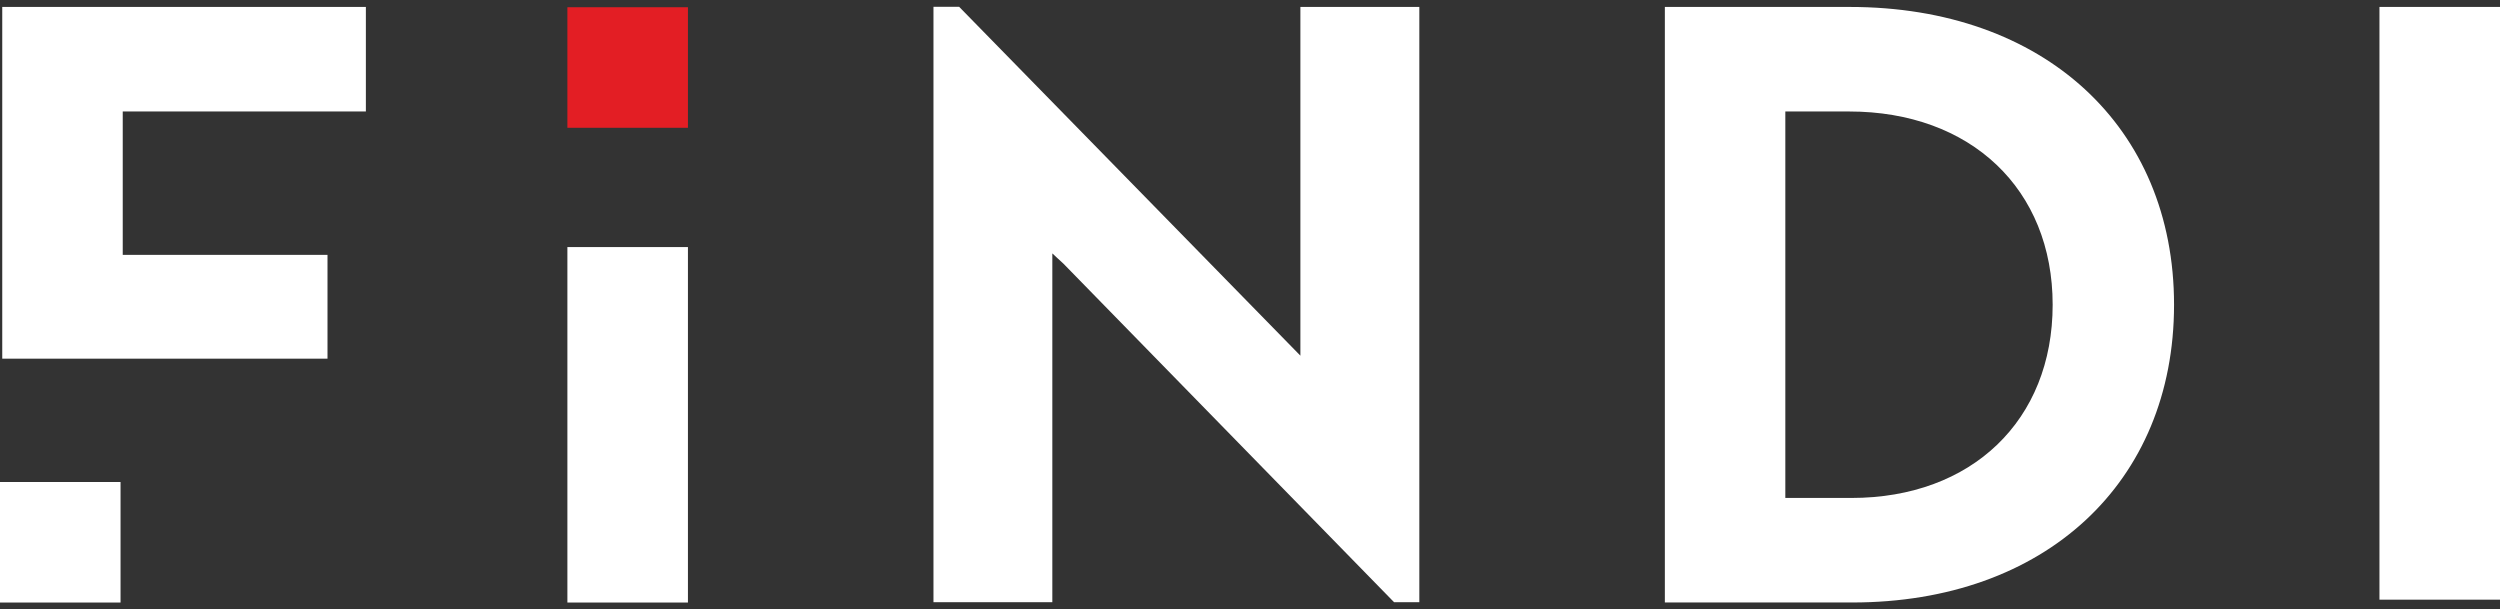
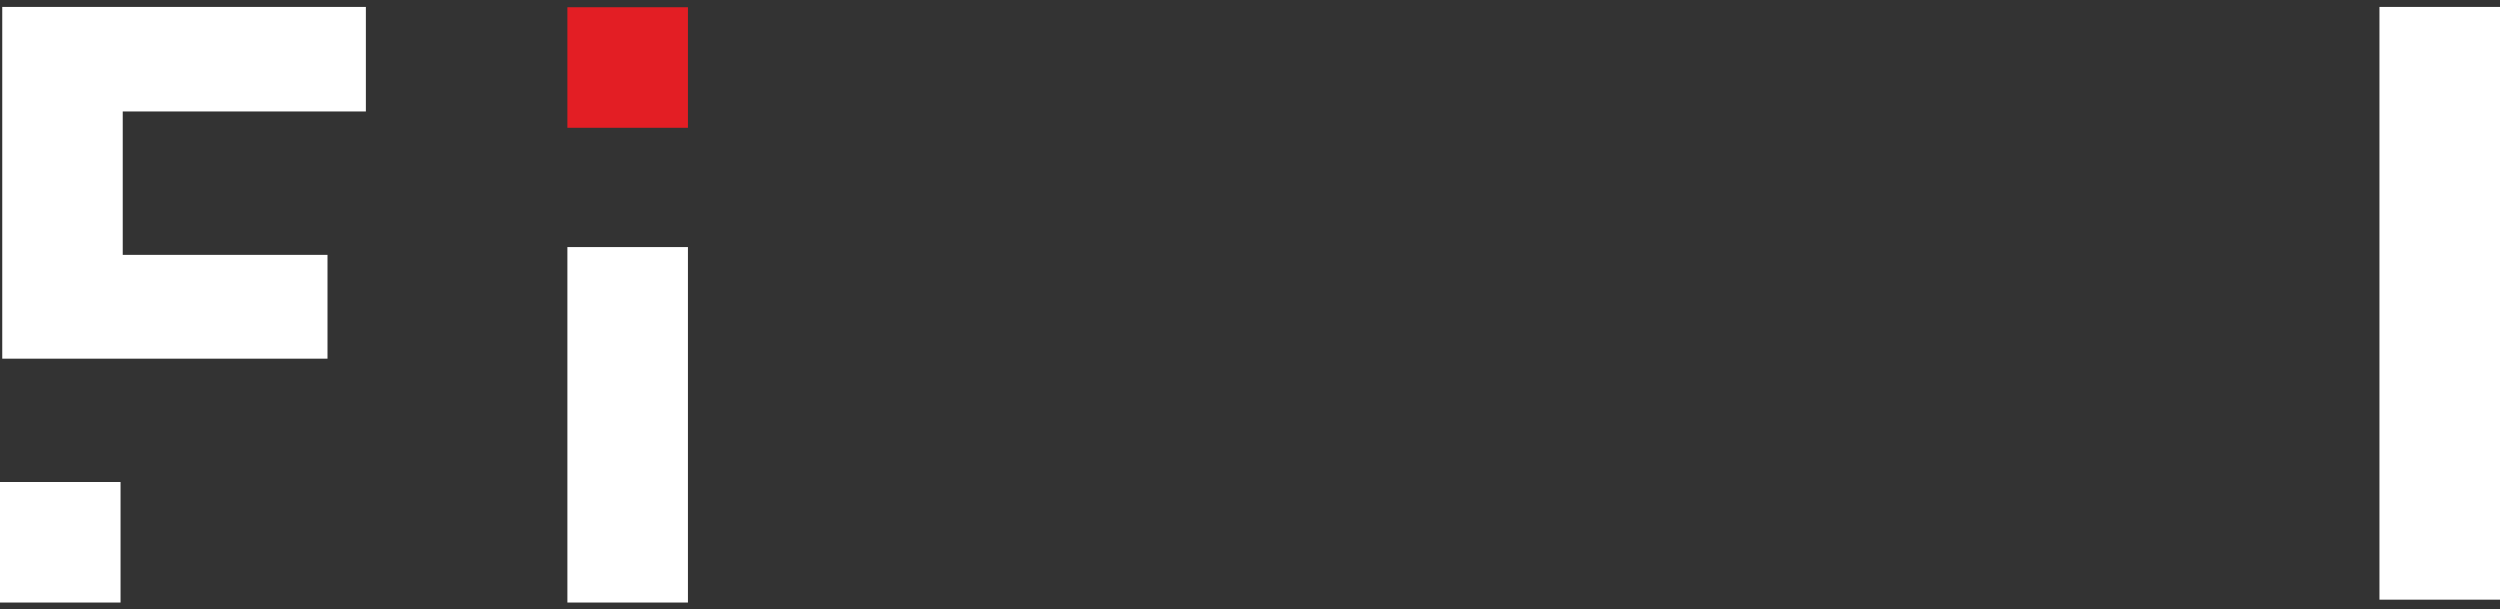
<svg xmlns="http://www.w3.org/2000/svg" width="160" height="39" viewBox="0 0 160 39" fill="none">
  <rect x="0" y="0" width="160" height="39" fill="#333333" stroke="none" />
  <g clip-path="url(#clip0_10795_554)">
    <path d="M44.028 0.463H36.313V8.178H44.028V0.463Z" fill="#E31E24" />
-     <path d="M67.349 16.218V38.541H59.742V0.436H61.385L83.225 22.763V0.445H90.837V38.541H89.22L68.057 16.872C67.919 16.752 67.762 16.604 67.598 16.45C67.553 16.407 67.507 16.364 67.462 16.321C67.421 16.29 67.385 16.254 67.349 16.218Z" fill="white" />
    <path d="M23.416 0.445V7.135H7.855V16.312H20.96V22.953H0.144V0.445H23.416Z" fill="white" />
    <path d="M36.313 15.811H44.028V38.563H36.313V15.811Z" fill="white" />
-     <path fill-rule="evenodd" clip-rule="evenodd" d="M118.392 0.445H106.551V38.559H118.545C130.865 38.559 139.139 30.902 139.139 19.504C139.139 8.105 130.802 0.445 118.392 0.445ZM131.37 19.504C131.37 26.898 126.197 31.869 118.491 31.869H114.261V7.135H118.338C126.134 7.135 131.37 12.105 131.37 19.504Z" fill="white" />
    <path d="M0 30.848H7.715V38.563H0V30.848Z" fill="white" />
    <path d="M160 0.445H152.285V38.378H160V0.445Z" fill="white" />
  </g>
  <defs>
    <clipPath id="clip0_10795_554">
      <rect width="160" height="38.128" fill="white" transform="translate(0 0.436)" />
    </clipPath>
  </defs>
</svg>